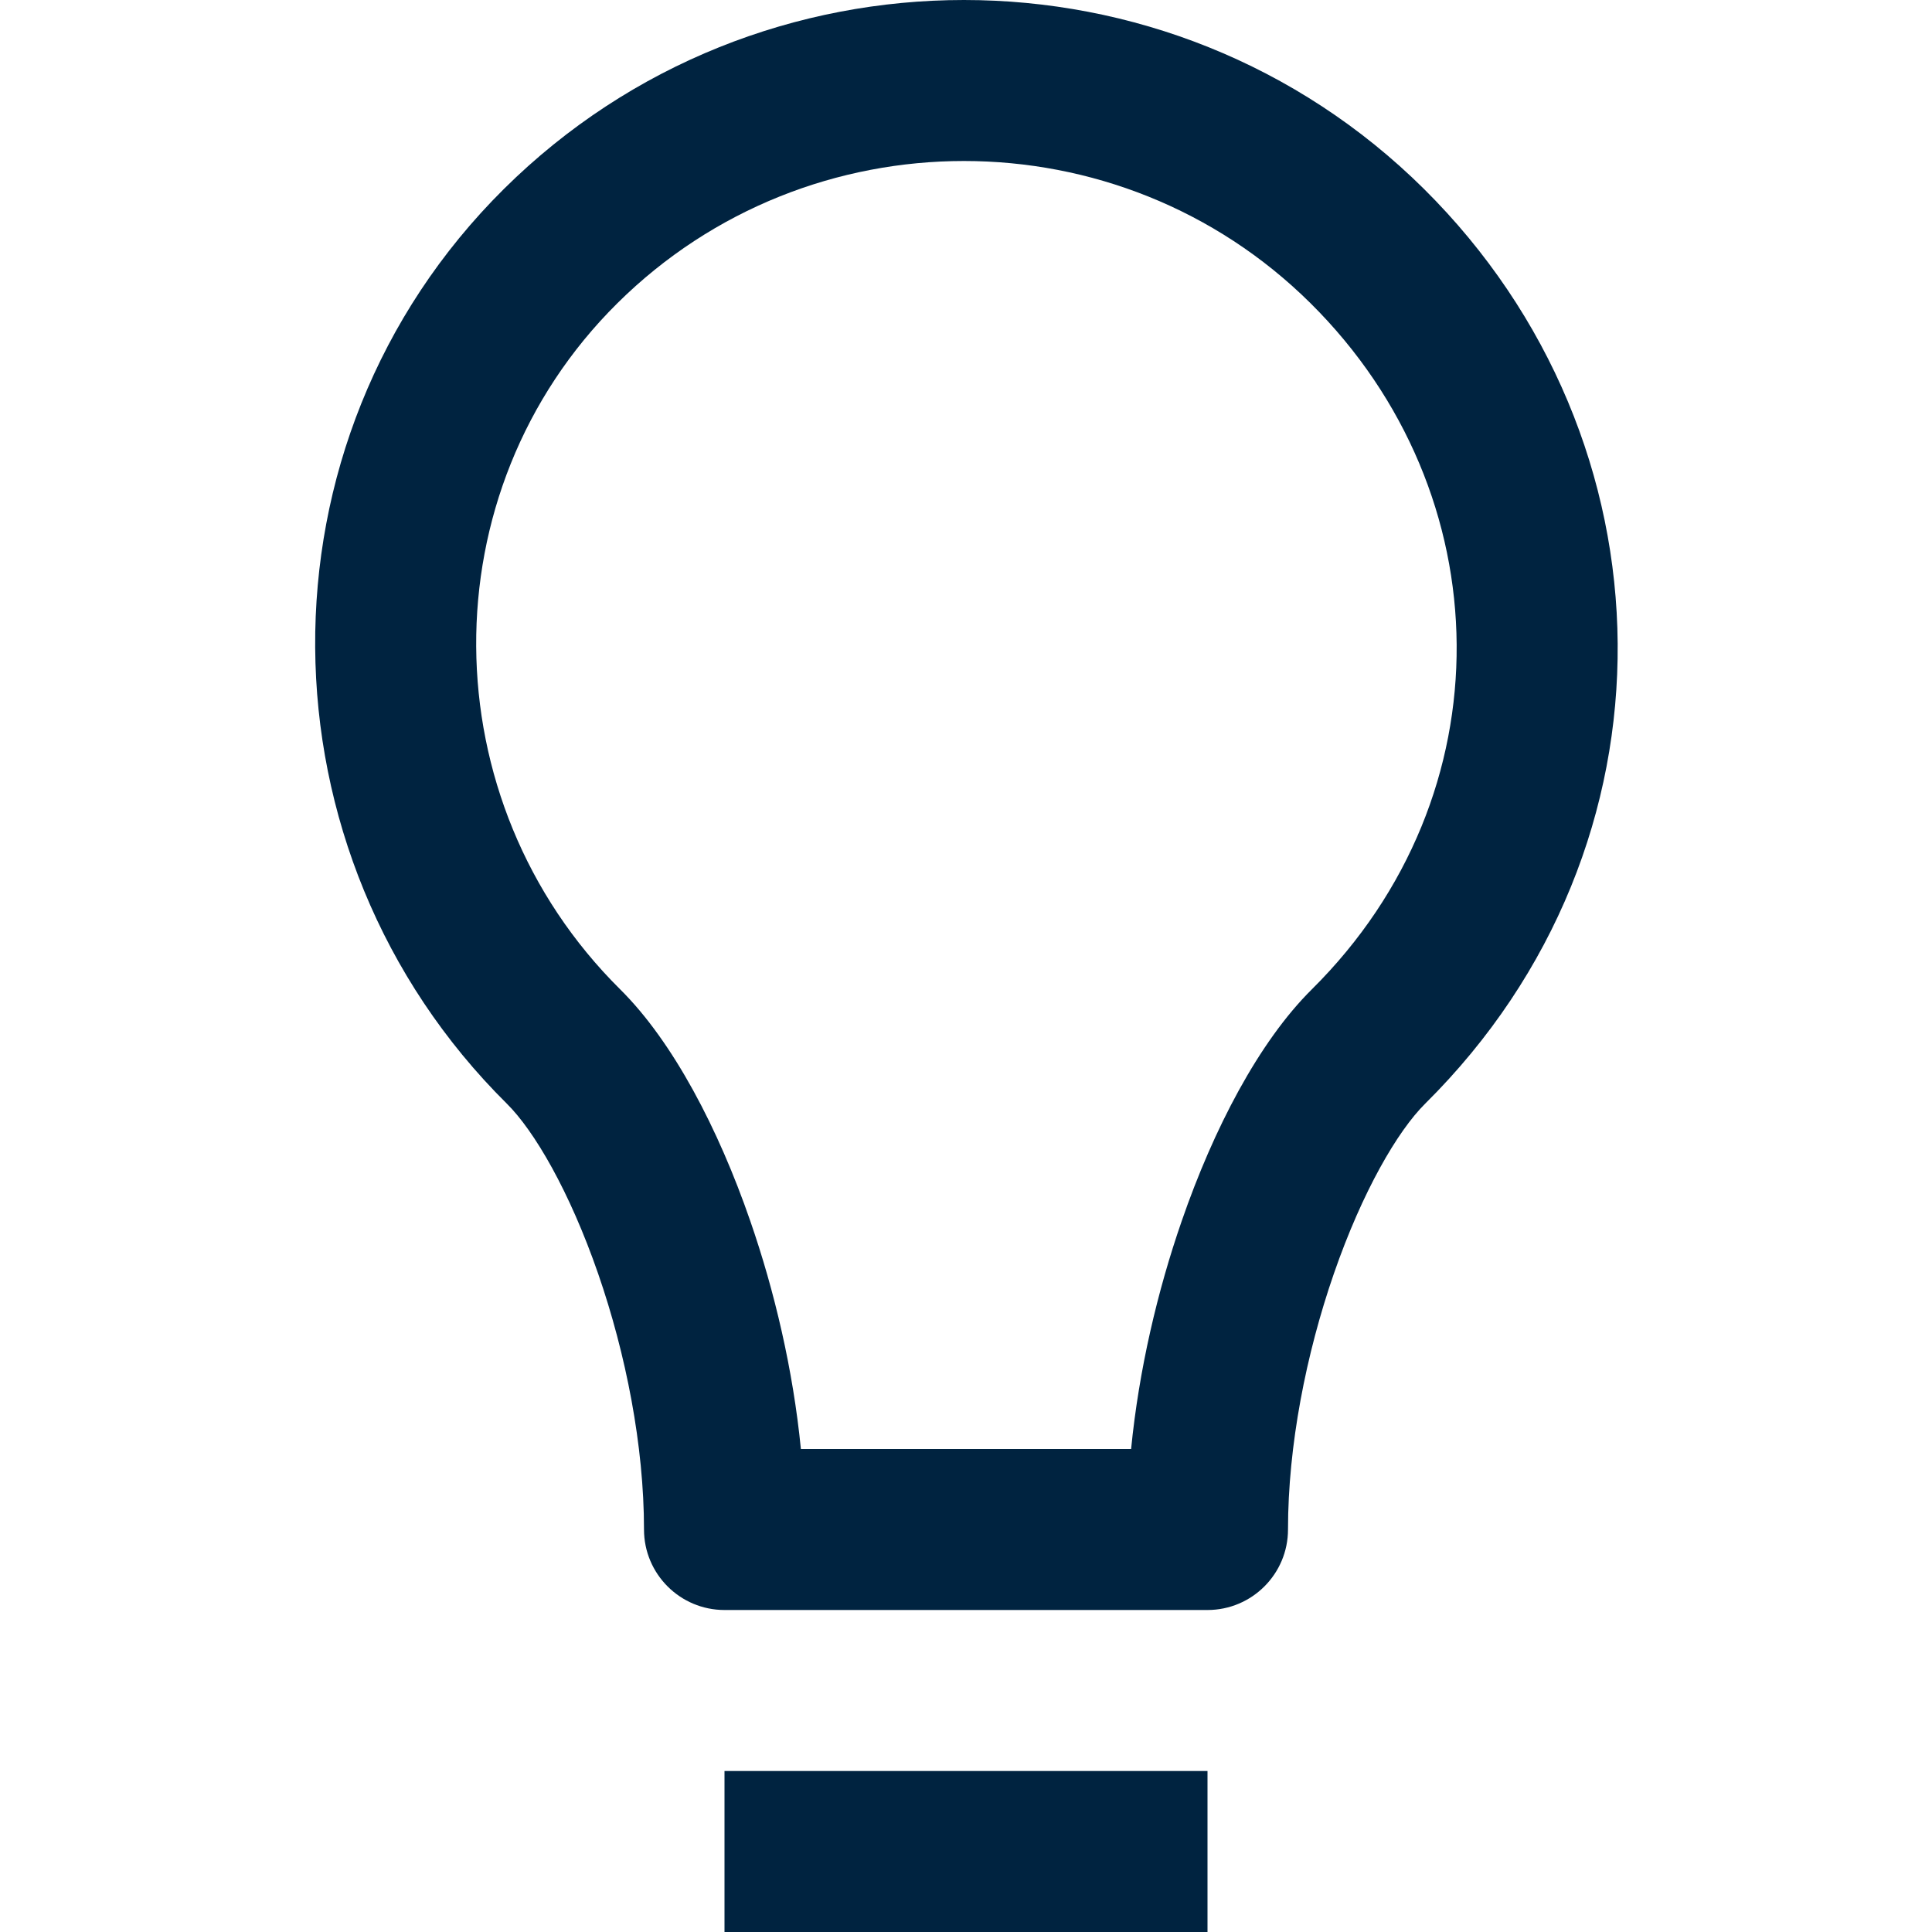
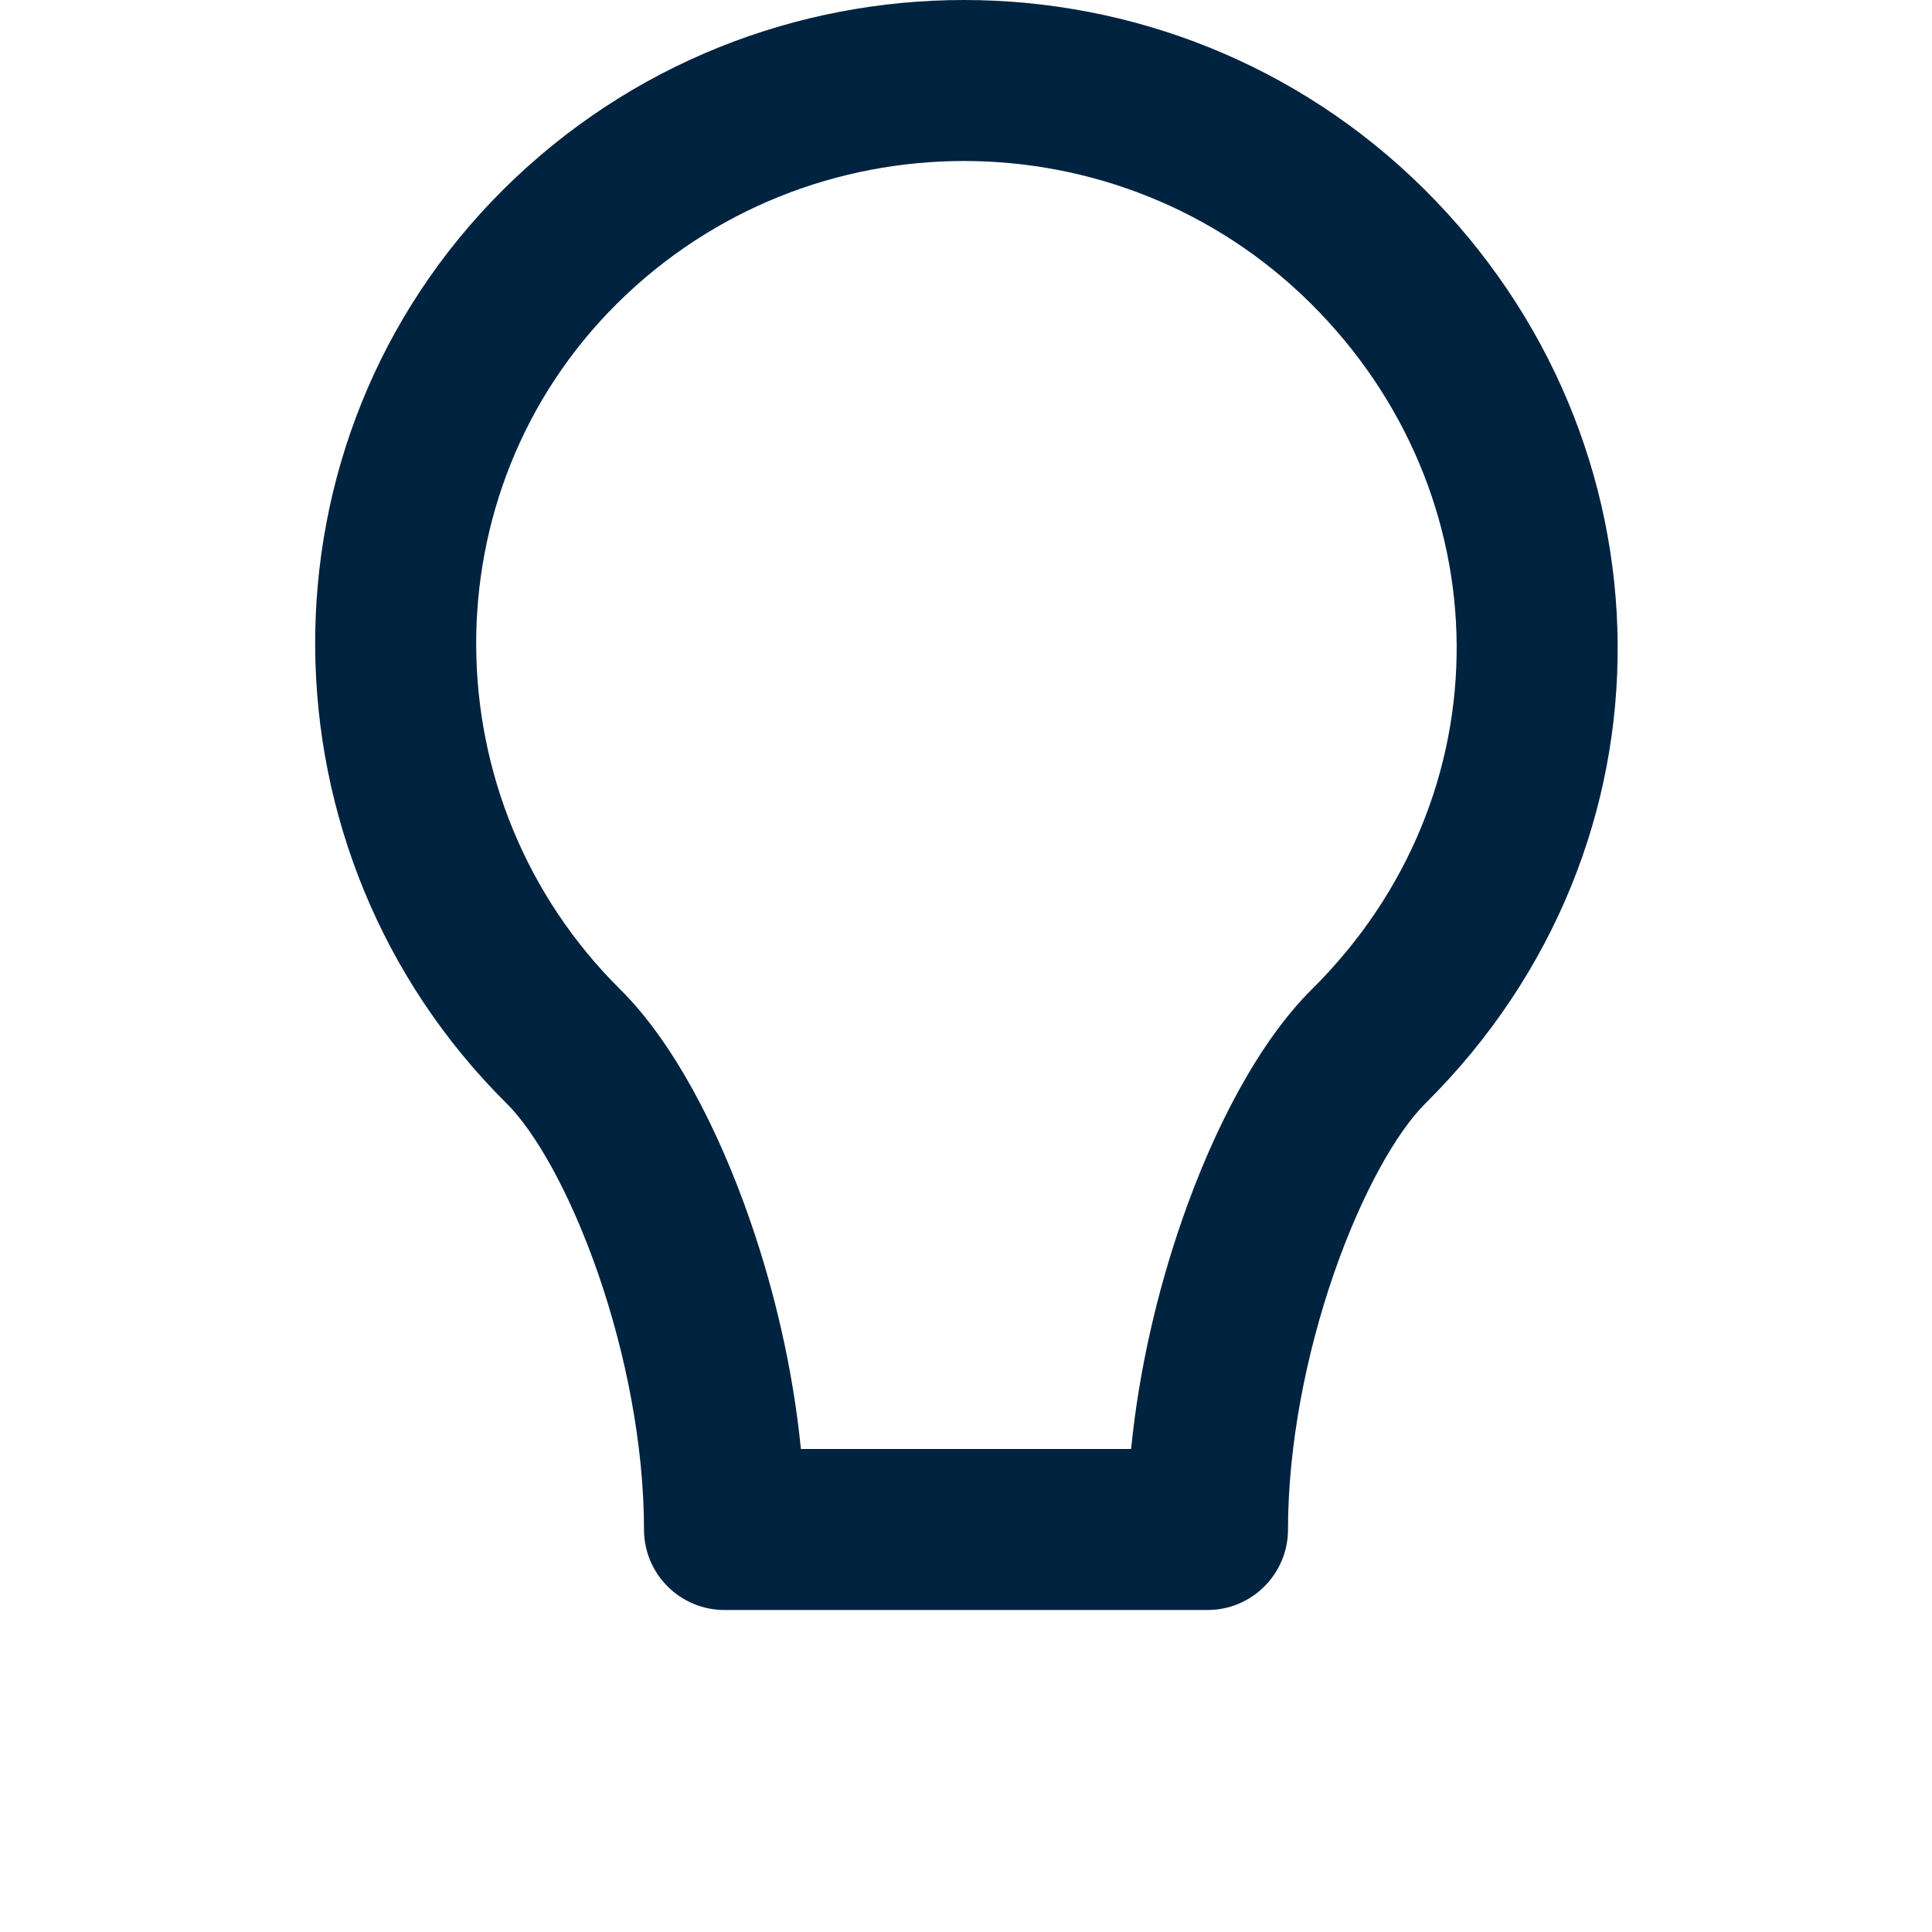
<svg xmlns="http://www.w3.org/2000/svg" width="24" height="24" viewBox="0 0 24 24" fill="none">
  <g clip-path="url(#clip0_2274_1592)">
    <path fill-rule="evenodd" clip-rule="evenodd" d="M17.688 2.346C14.531 -0.782 9.418 -0.782 6.261 2.346C3.092 5.488 3.163 10.605 6.296 13.71C6.638 14.049 7.075 14.797 7.43 15.821C7.776 16.82 8 17.961 8 19C8 19.552 8.448 20 9 20H15C15.552 20 16 19.552 16 19C16 17.961 16.224 16.82 16.57 15.821C16.925 14.797 17.362 14.049 17.704 13.71C20.951 10.492 20.839 5.47 17.688 2.346ZM7.669 3.767C10.046 1.411 13.903 1.411 16.28 3.767C18.662 6.128 18.733 9.874 16.296 12.29C15.638 12.942 15.075 14.024 14.68 15.167C14.378 16.038 14.148 17.018 14.051 18H9.949C9.852 17.018 9.622 16.038 9.32 15.167C8.925 14.024 8.362 12.942 7.704 12.29C5.344 9.951 5.306 6.109 7.669 3.767Z" fill="#002340" />
-     <path d="M9 22V24H15V22H9Z" fill="#002340" />
  </g>
  <defs>
    <clipPath id="clip0_2274_1592">
      <rect width="24" height="24" fill="white" />
    </clipPath>
  </defs>
</svg>